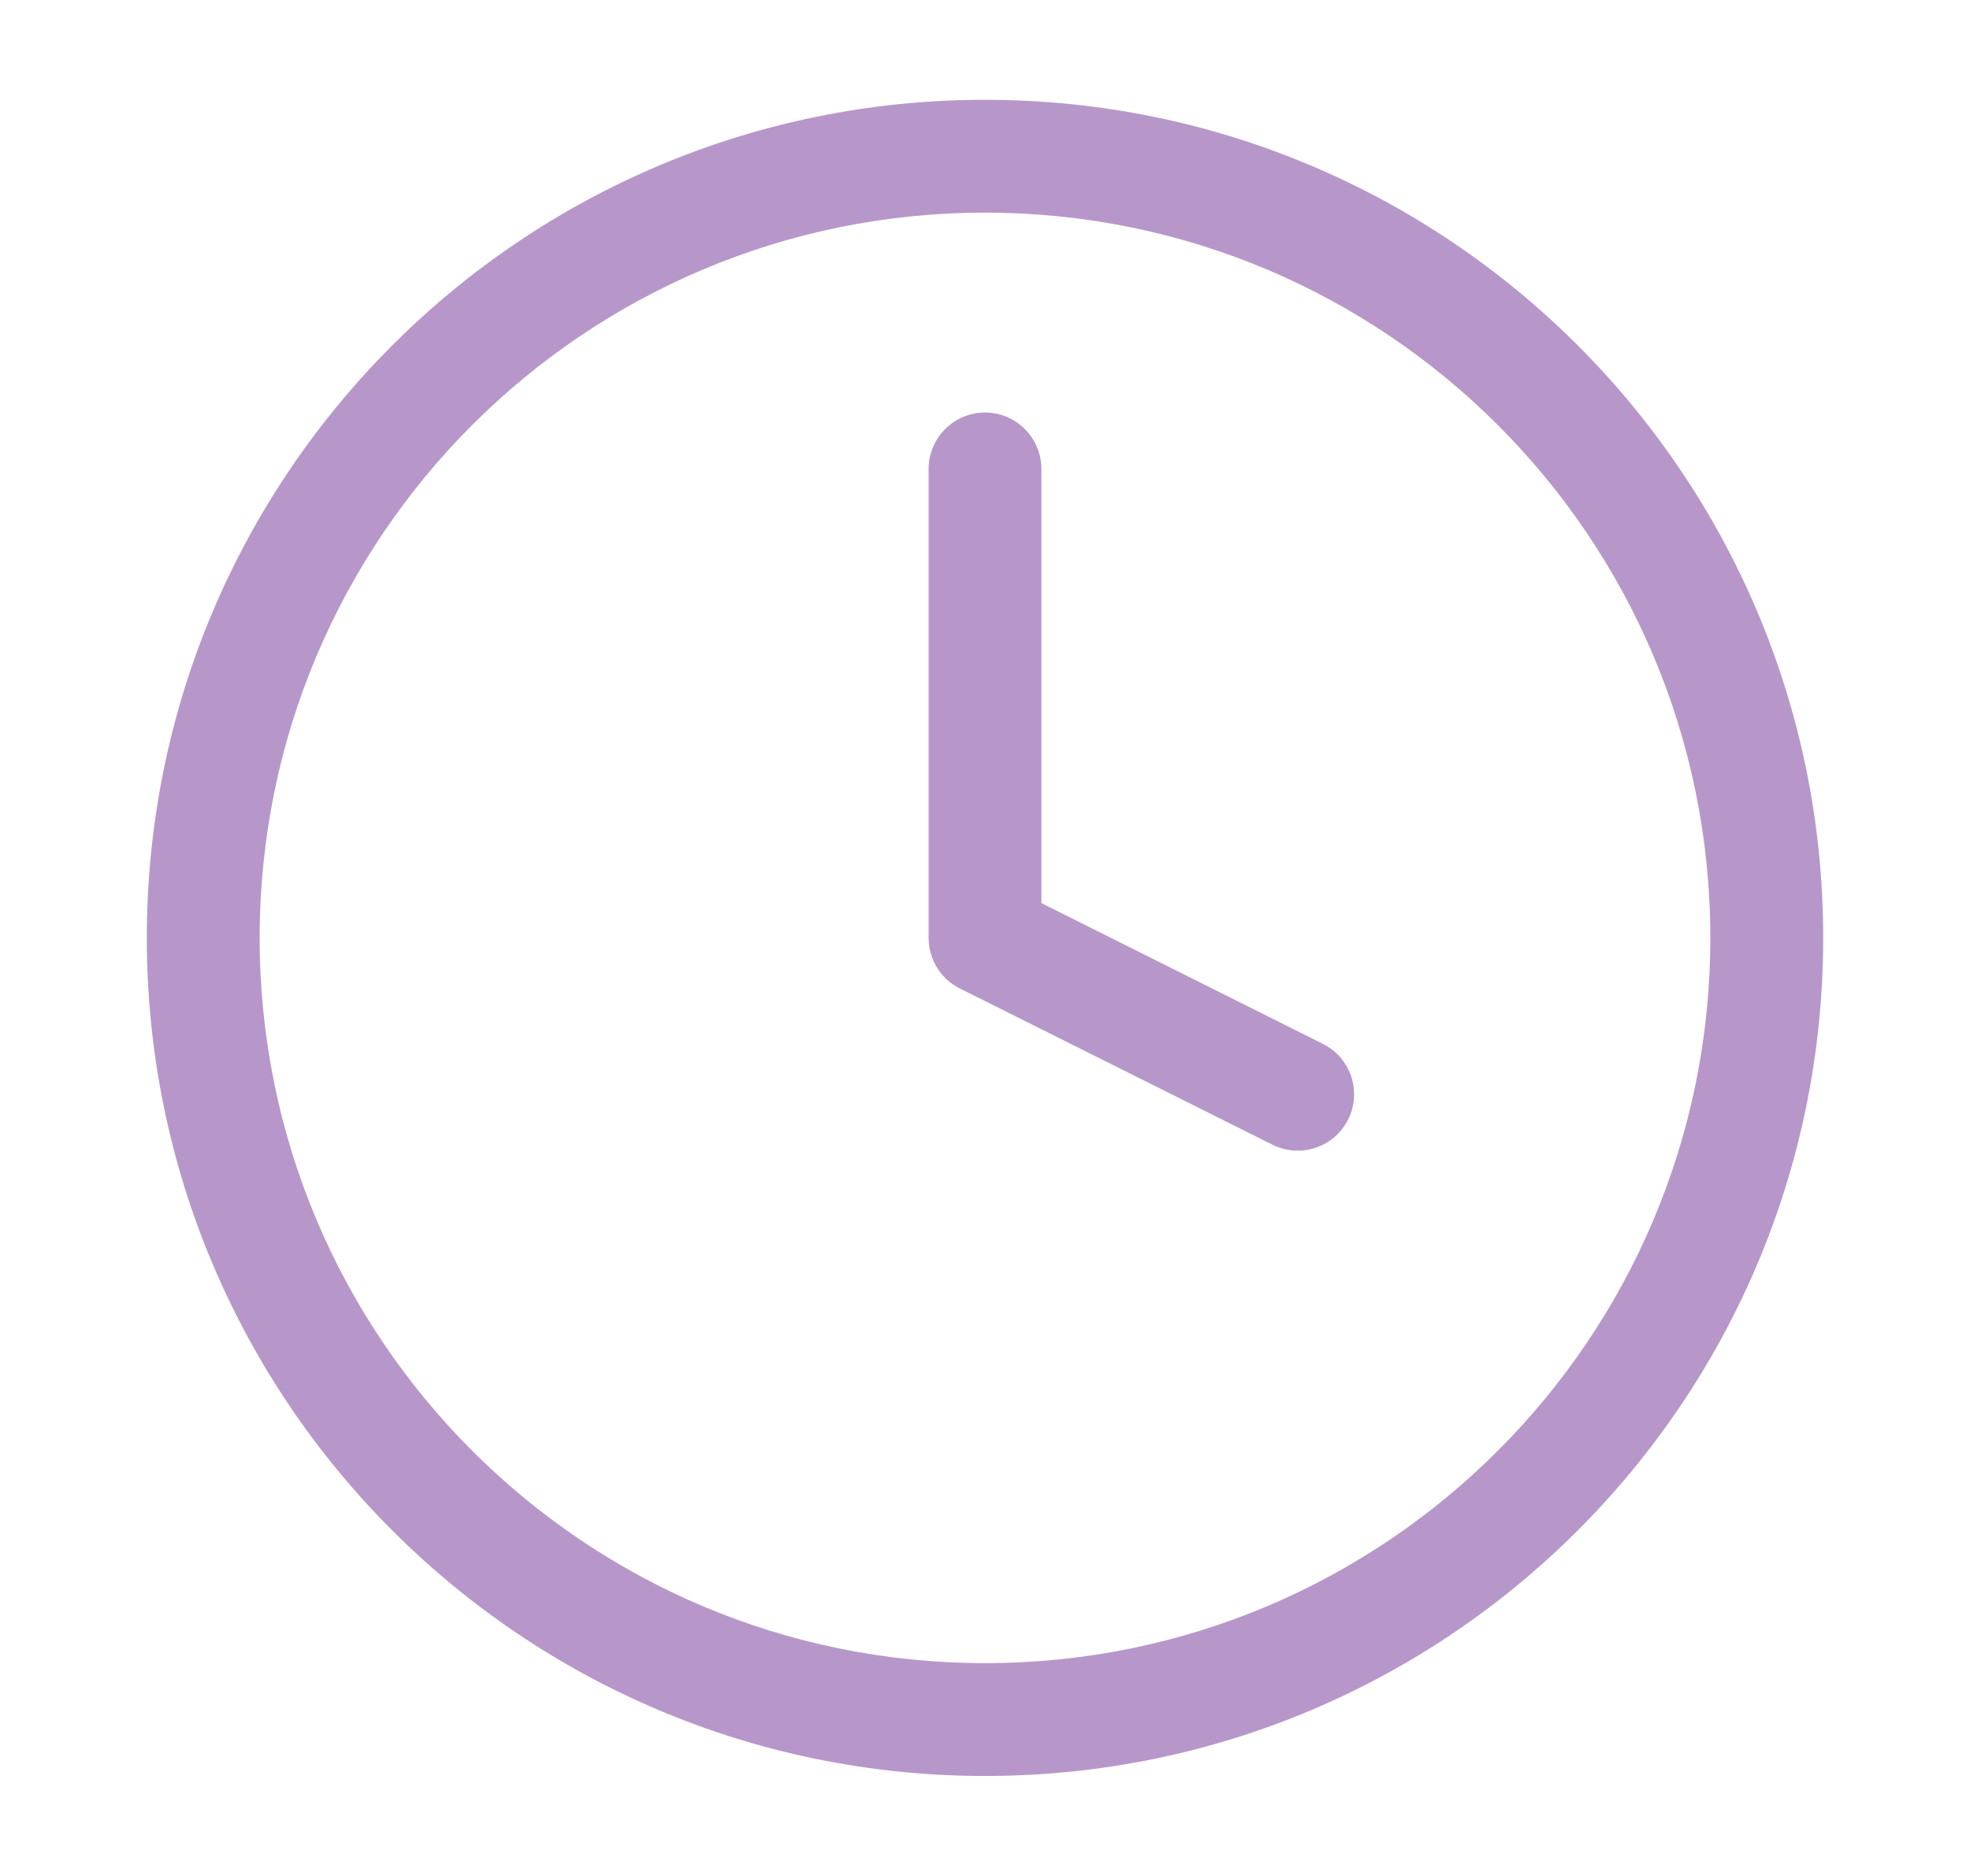
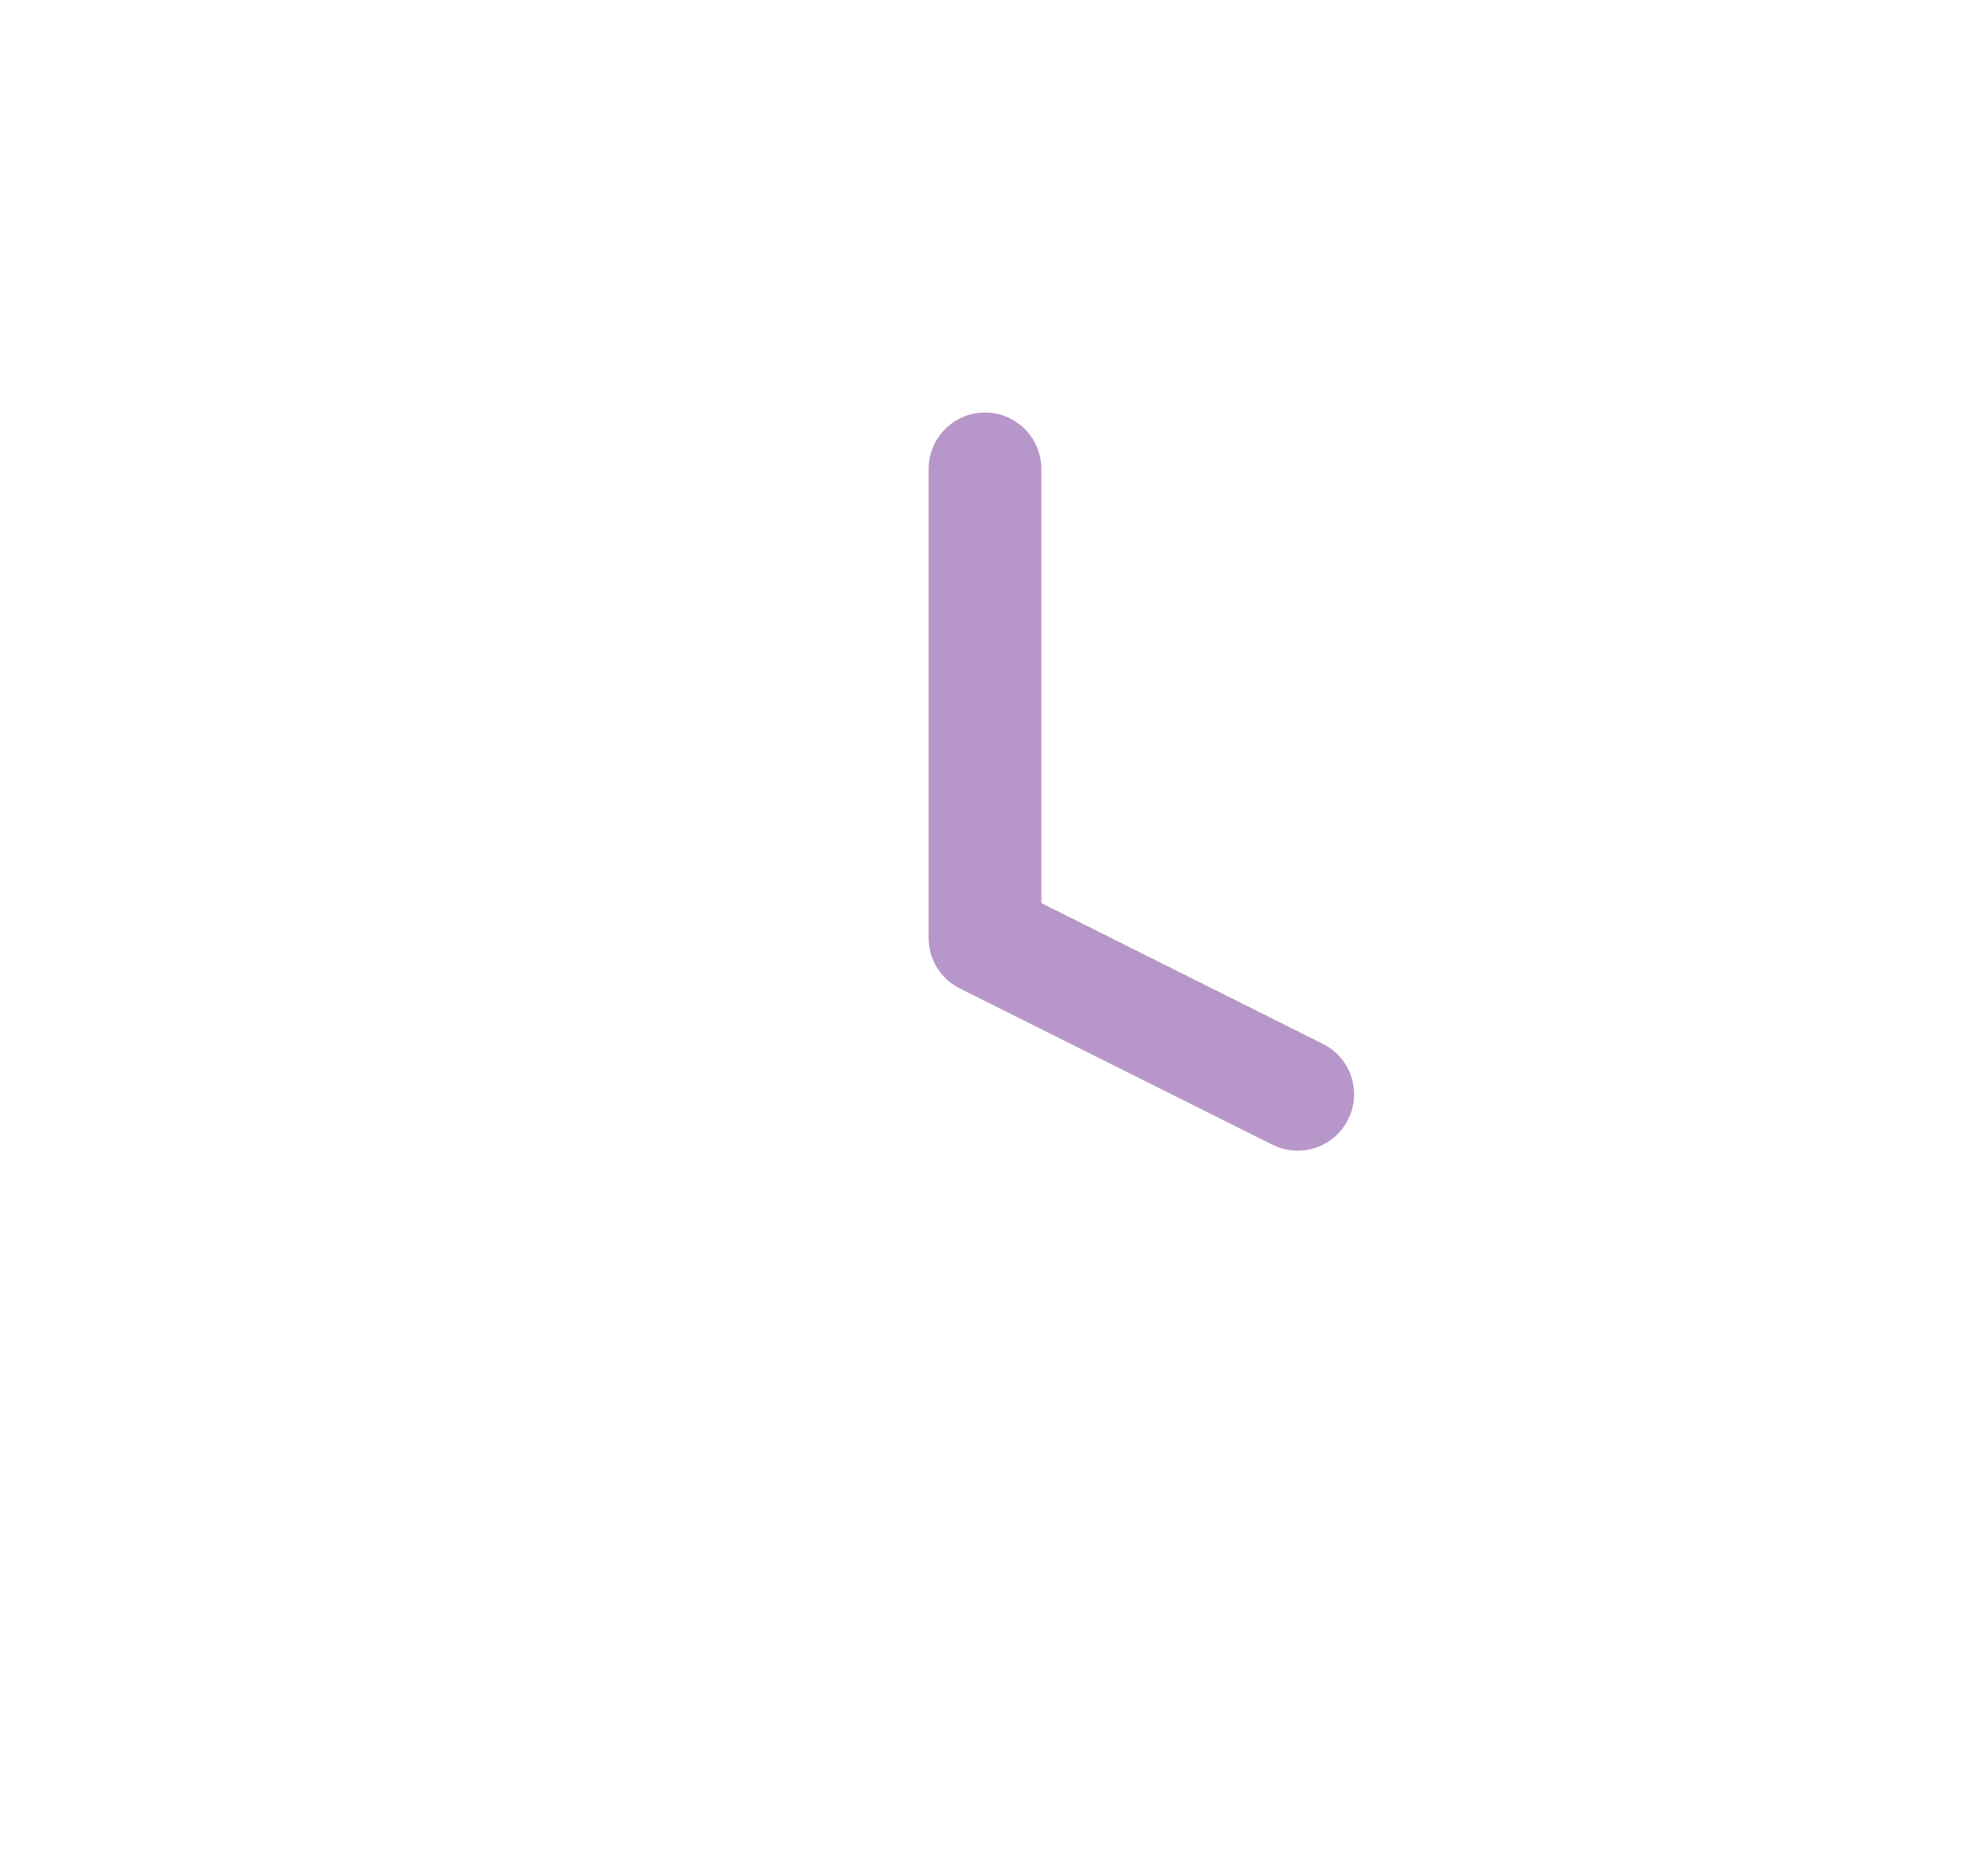
<svg xmlns="http://www.w3.org/2000/svg" width="21" height="20" viewBox="0 0 21 20" fill="none">
-   <path fill-rule="evenodd" clip-rule="evenodd" d="M10.5 2.267C6.23 2.267 2.768 5.729 2.768 9.999C2.768 14.269 6.23 17.731 10.5 17.731C14.77 17.731 18.232 14.269 18.232 9.999C18.232 5.729 14.77 2.267 10.5 2.267ZM1.565 9.999C1.565 5.065 5.566 1.064 10.5 1.064C15.434 1.064 19.435 5.065 19.435 9.999C19.435 14.934 15.434 18.934 10.5 18.934C5.566 18.934 1.565 14.934 1.565 9.999Z" fill="#B797C9" />
  <path fill-rule="evenodd" clip-rule="evenodd" d="M10.5 4.398C10.832 4.398 11.101 4.668 11.101 5V9.628L14.102 11.129C14.399 11.277 14.52 11.638 14.371 11.935C14.223 12.232 13.861 12.353 13.564 12.204L10.231 10.538C10.027 10.436 9.899 10.227 9.899 10V5C9.899 4.668 10.168 4.398 10.5 4.398Z" fill="#B797C9" />
</svg>